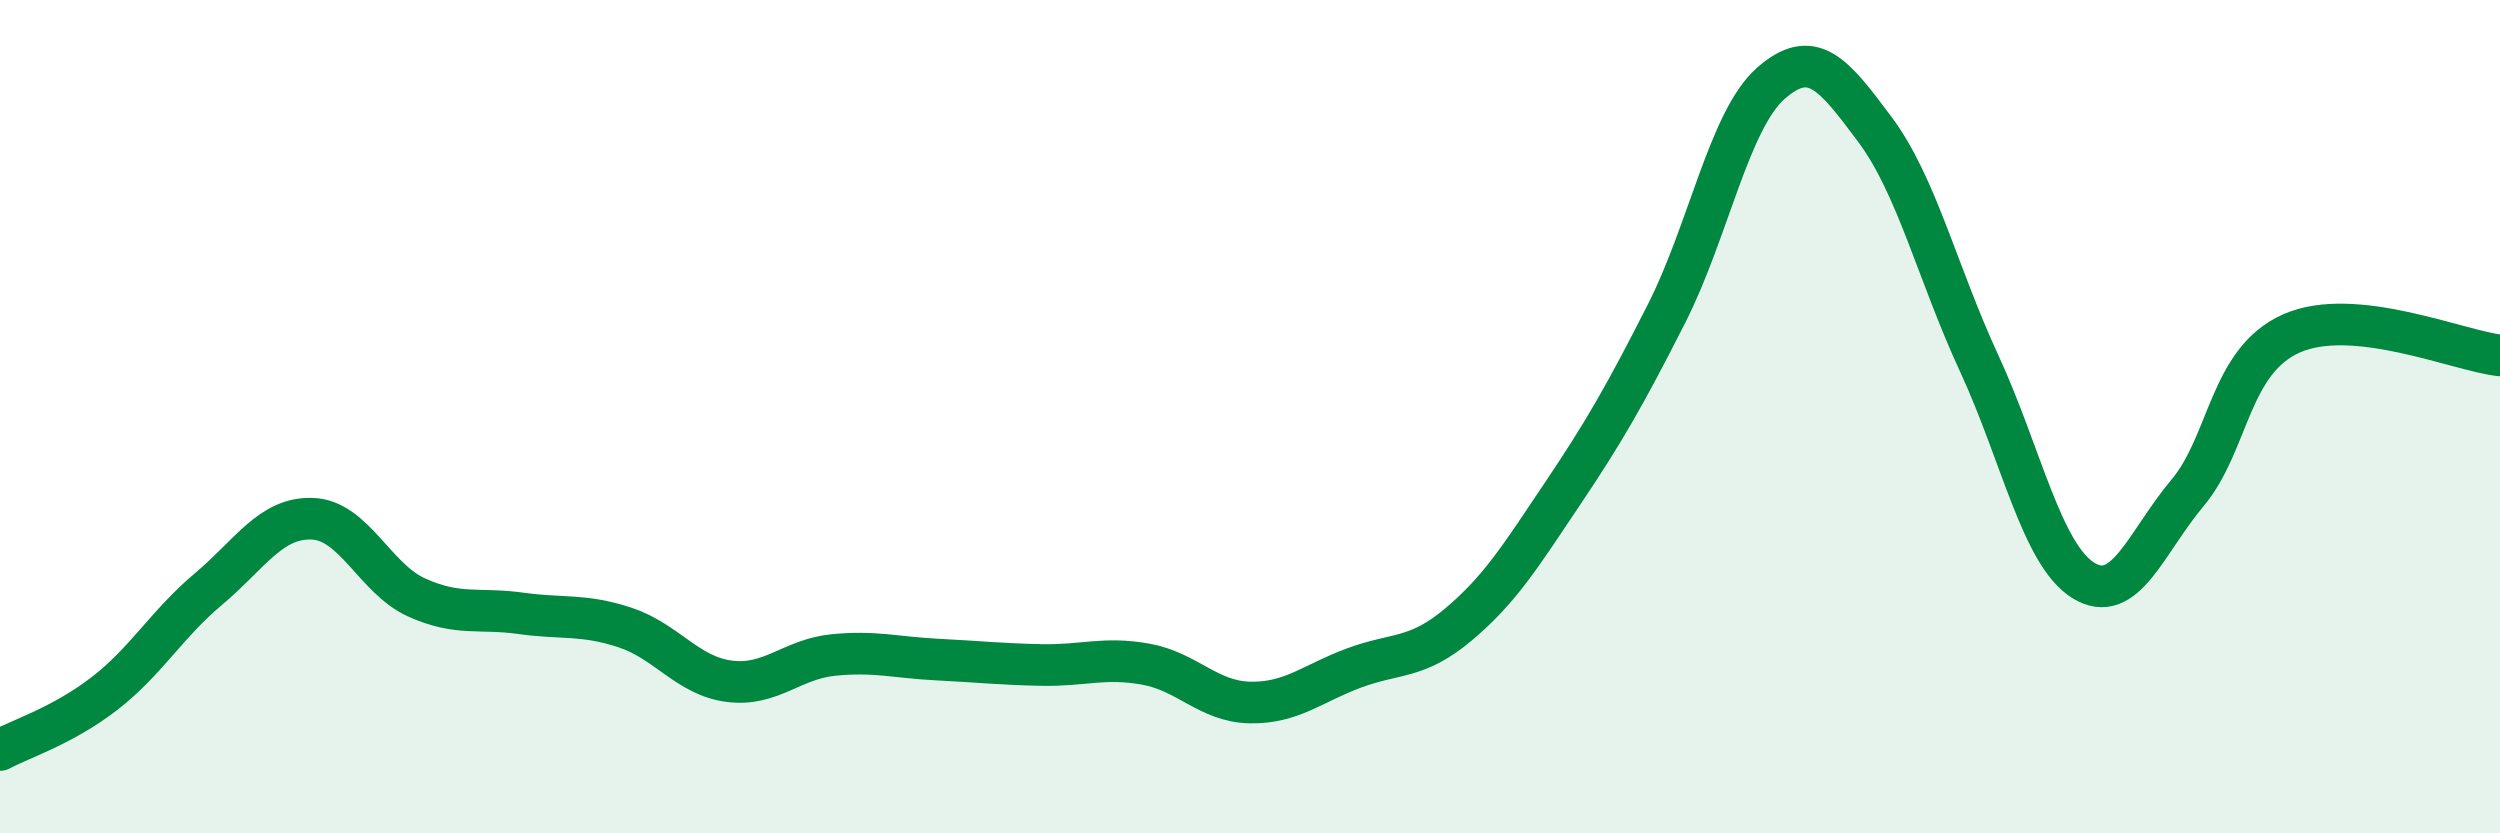
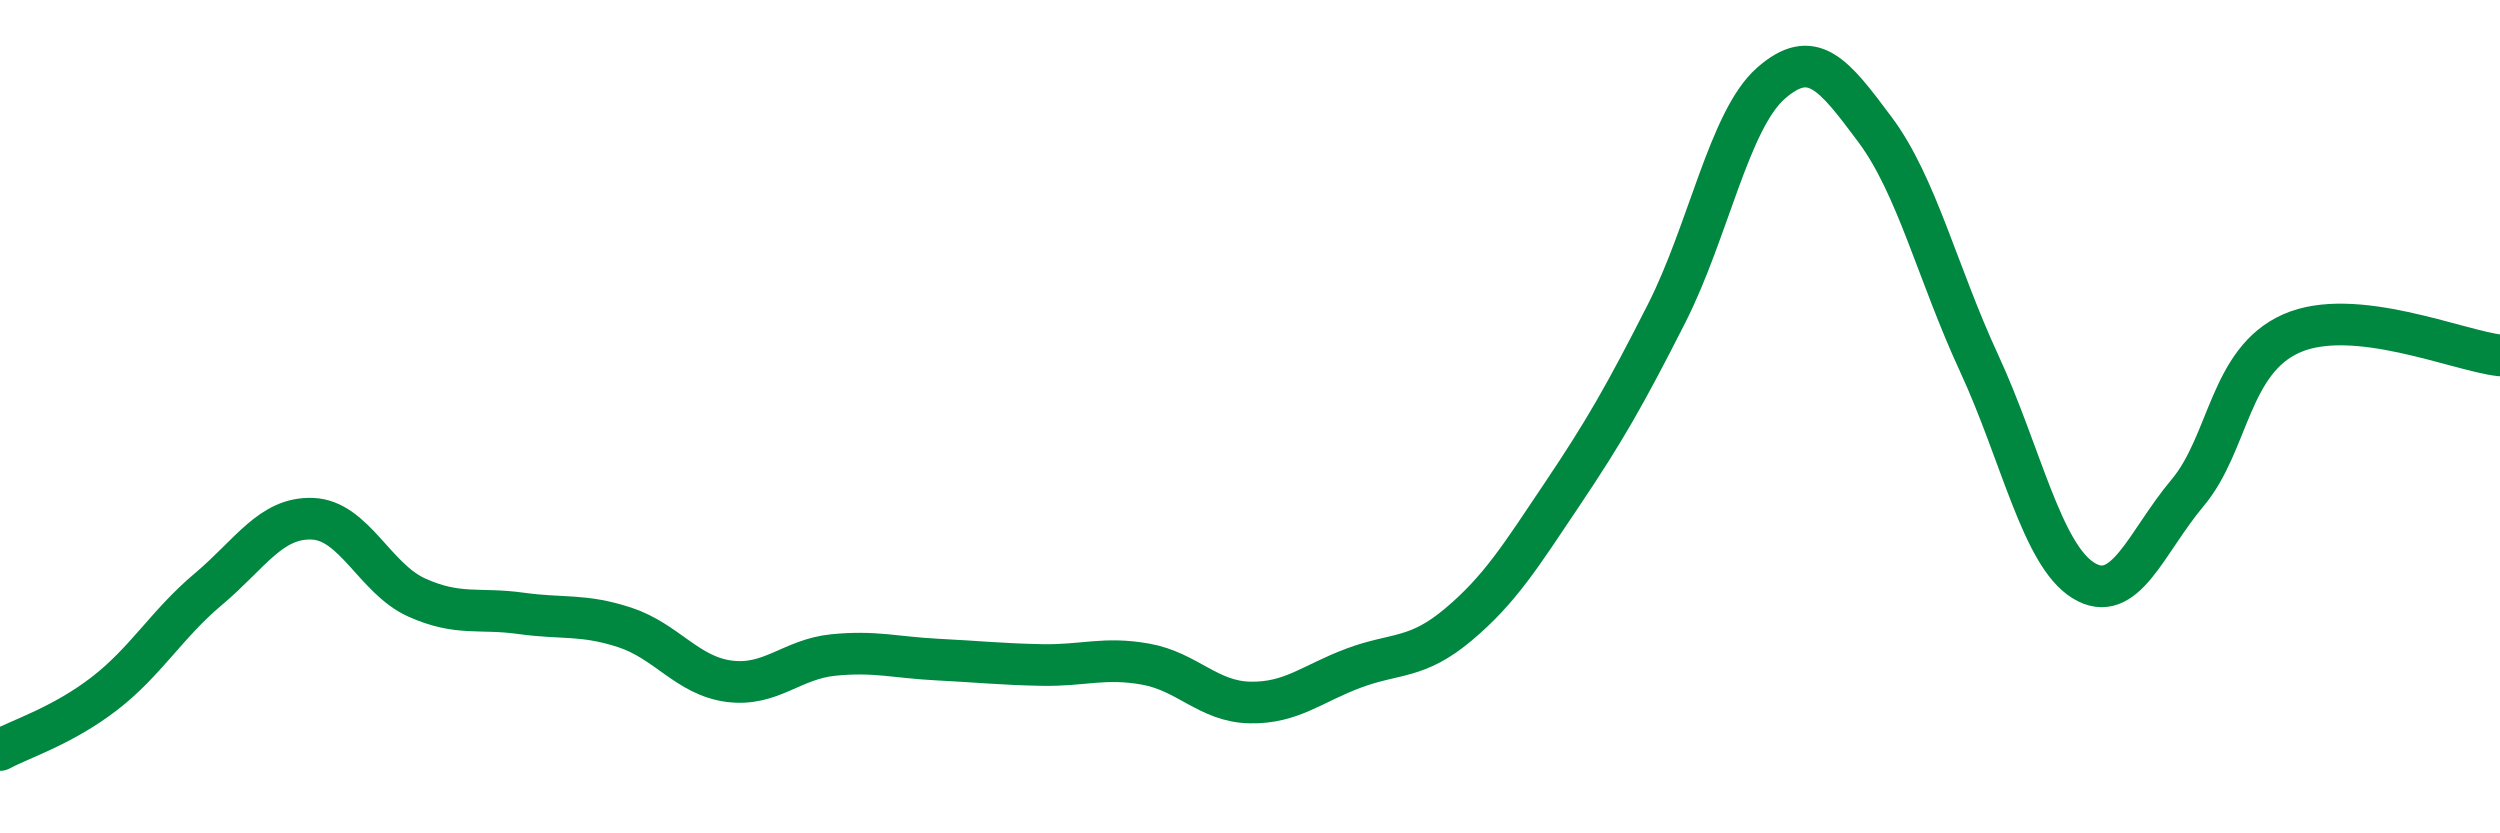
<svg xmlns="http://www.w3.org/2000/svg" width="60" height="20" viewBox="0 0 60 20">
-   <path d="M 0,18 C 0.5,17.73 1.5,17.42 2.5,16.65 C 3.5,15.88 4,14.98 5,14.14 C 6,13.3 6.5,12.41 7.5,12.45 C 8.5,12.49 9,13.89 10,14.34 C 11,14.79 11.5,14.58 12.5,14.72 C 13.5,14.86 14,14.73 15,15.06 C 16,15.39 16.5,16.22 17.5,16.35 C 18.5,16.48 19,15.82 20,15.72 C 21,15.62 21.5,15.78 22.5,15.83 C 23.5,15.88 24,15.94 25,15.96 C 26,15.98 26.5,15.76 27.5,15.94 C 28.5,16.12 29,16.84 30,16.86 C 31,16.88 31.5,16.4 32.5,16.03 C 33.5,15.66 34,15.83 35,14.99 C 36,14.15 36.5,13.34 37.5,11.85 C 38.5,10.36 39,9.49 40,7.52 C 41,5.55 41.5,2.88 42.5,2 C 43.5,1.12 44,1.77 45,3.11 C 46,4.45 46.5,6.56 47.5,8.72 C 48.5,10.88 49,13.31 50,13.93 C 51,14.55 51.5,13.02 52.5,11.83 C 53.5,10.64 53.5,8.66 55,8 C 56.5,7.34 59,8.42 60,8.53L60 20L0 20Z" fill="#008740" opacity="0.1" stroke-linecap="round" stroke-linejoin="round" />
  <path d="M 0,18 C 0.5,17.73 1.5,17.42 2.5,16.65 C 3.5,15.88 4,14.98 5,14.14 C 6,13.3 6.5,12.41 7.5,12.45 C 8.5,12.49 9,13.89 10,14.34 C 11,14.79 11.5,14.58 12.5,14.72 C 13.5,14.86 14,14.73 15,15.06 C 16,15.39 16.5,16.22 17.5,16.35 C 18.5,16.48 19,15.82 20,15.72 C 21,15.62 21.5,15.78 22.5,15.83 C 23.5,15.88 24,15.94 25,15.96 C 26,15.98 26.5,15.76 27.5,15.94 C 28.5,16.12 29,16.84 30,16.86 C 31,16.88 31.5,16.4 32.5,16.03 C 33.5,15.66 34,15.83 35,14.99 C 36,14.15 36.5,13.34 37.5,11.85 C 38.5,10.36 39,9.49 40,7.52 C 41,5.55 41.5,2.88 42.5,2 C 43.5,1.12 44,1.77 45,3.11 C 46,4.45 46.5,6.56 47.5,8.72 C 48.5,10.88 49,13.31 50,13.93 C 51,14.55 51.5,13.02 52.5,11.83 C 53.5,10.64 53.5,8.66 55,8 C 56.5,7.34 59,8.42 60,8.53" stroke="#008740" stroke-width="1" fill="none" stroke-linecap="round" stroke-linejoin="round" />
</svg>